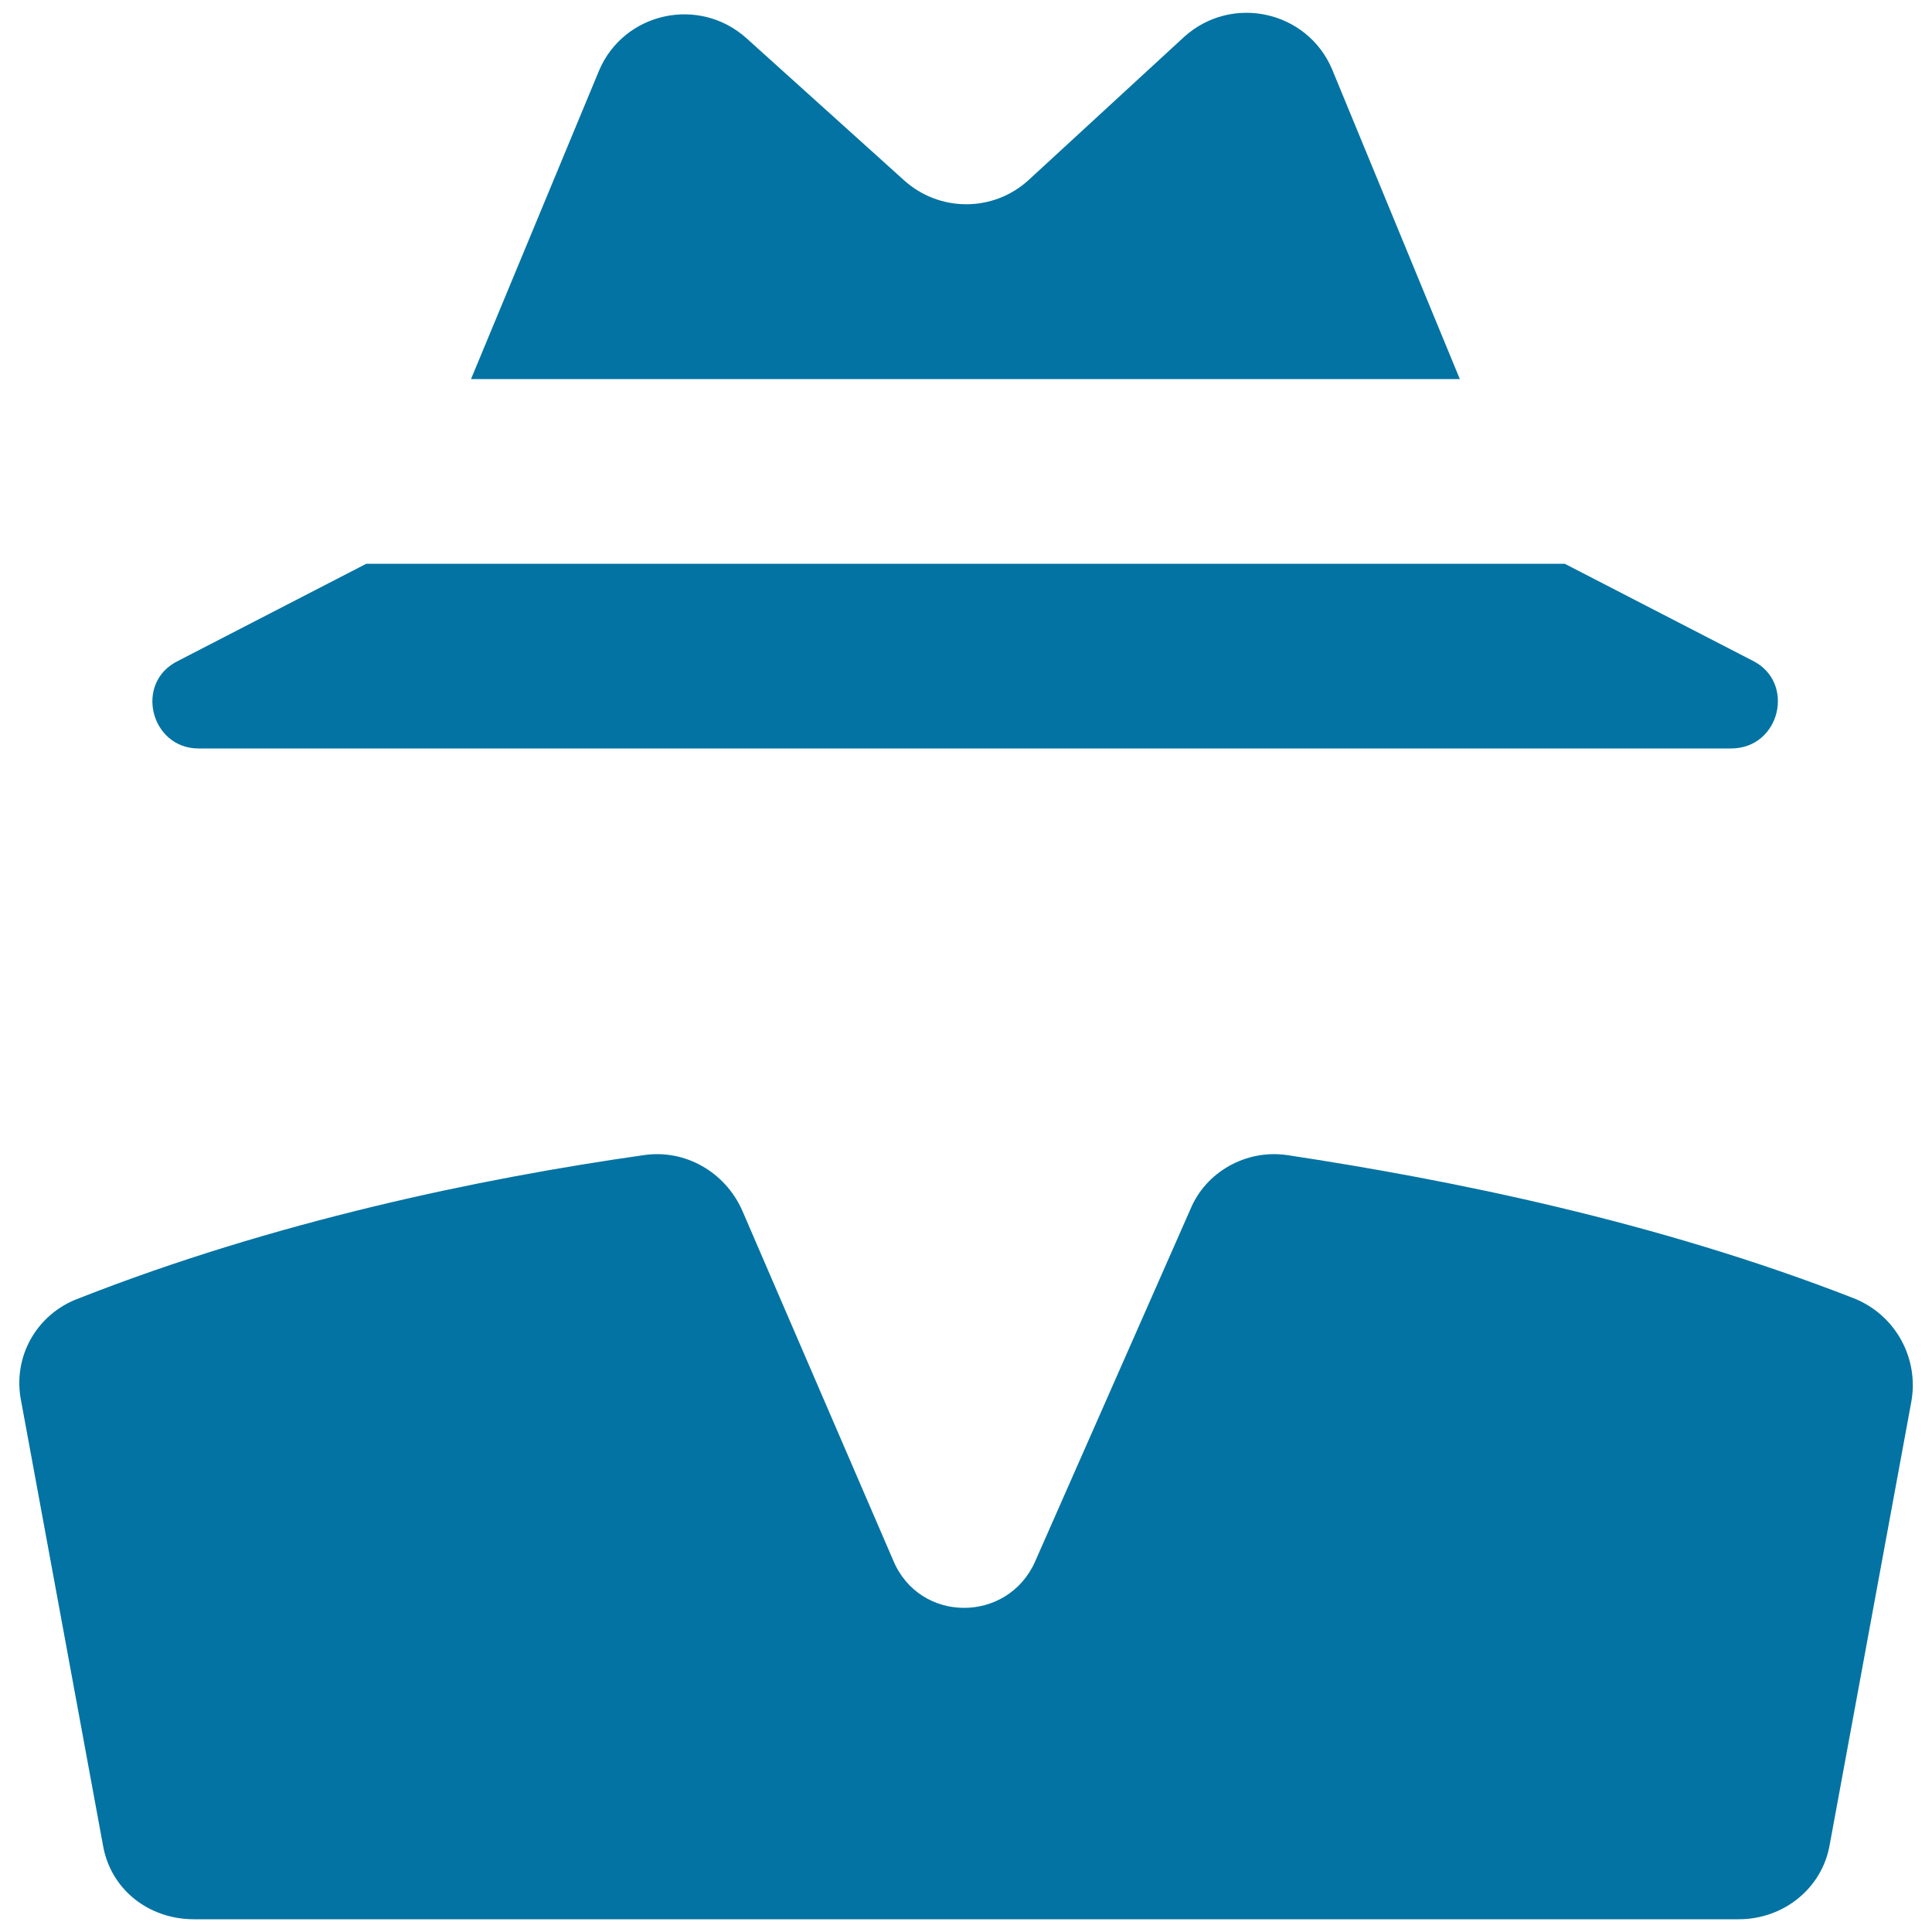
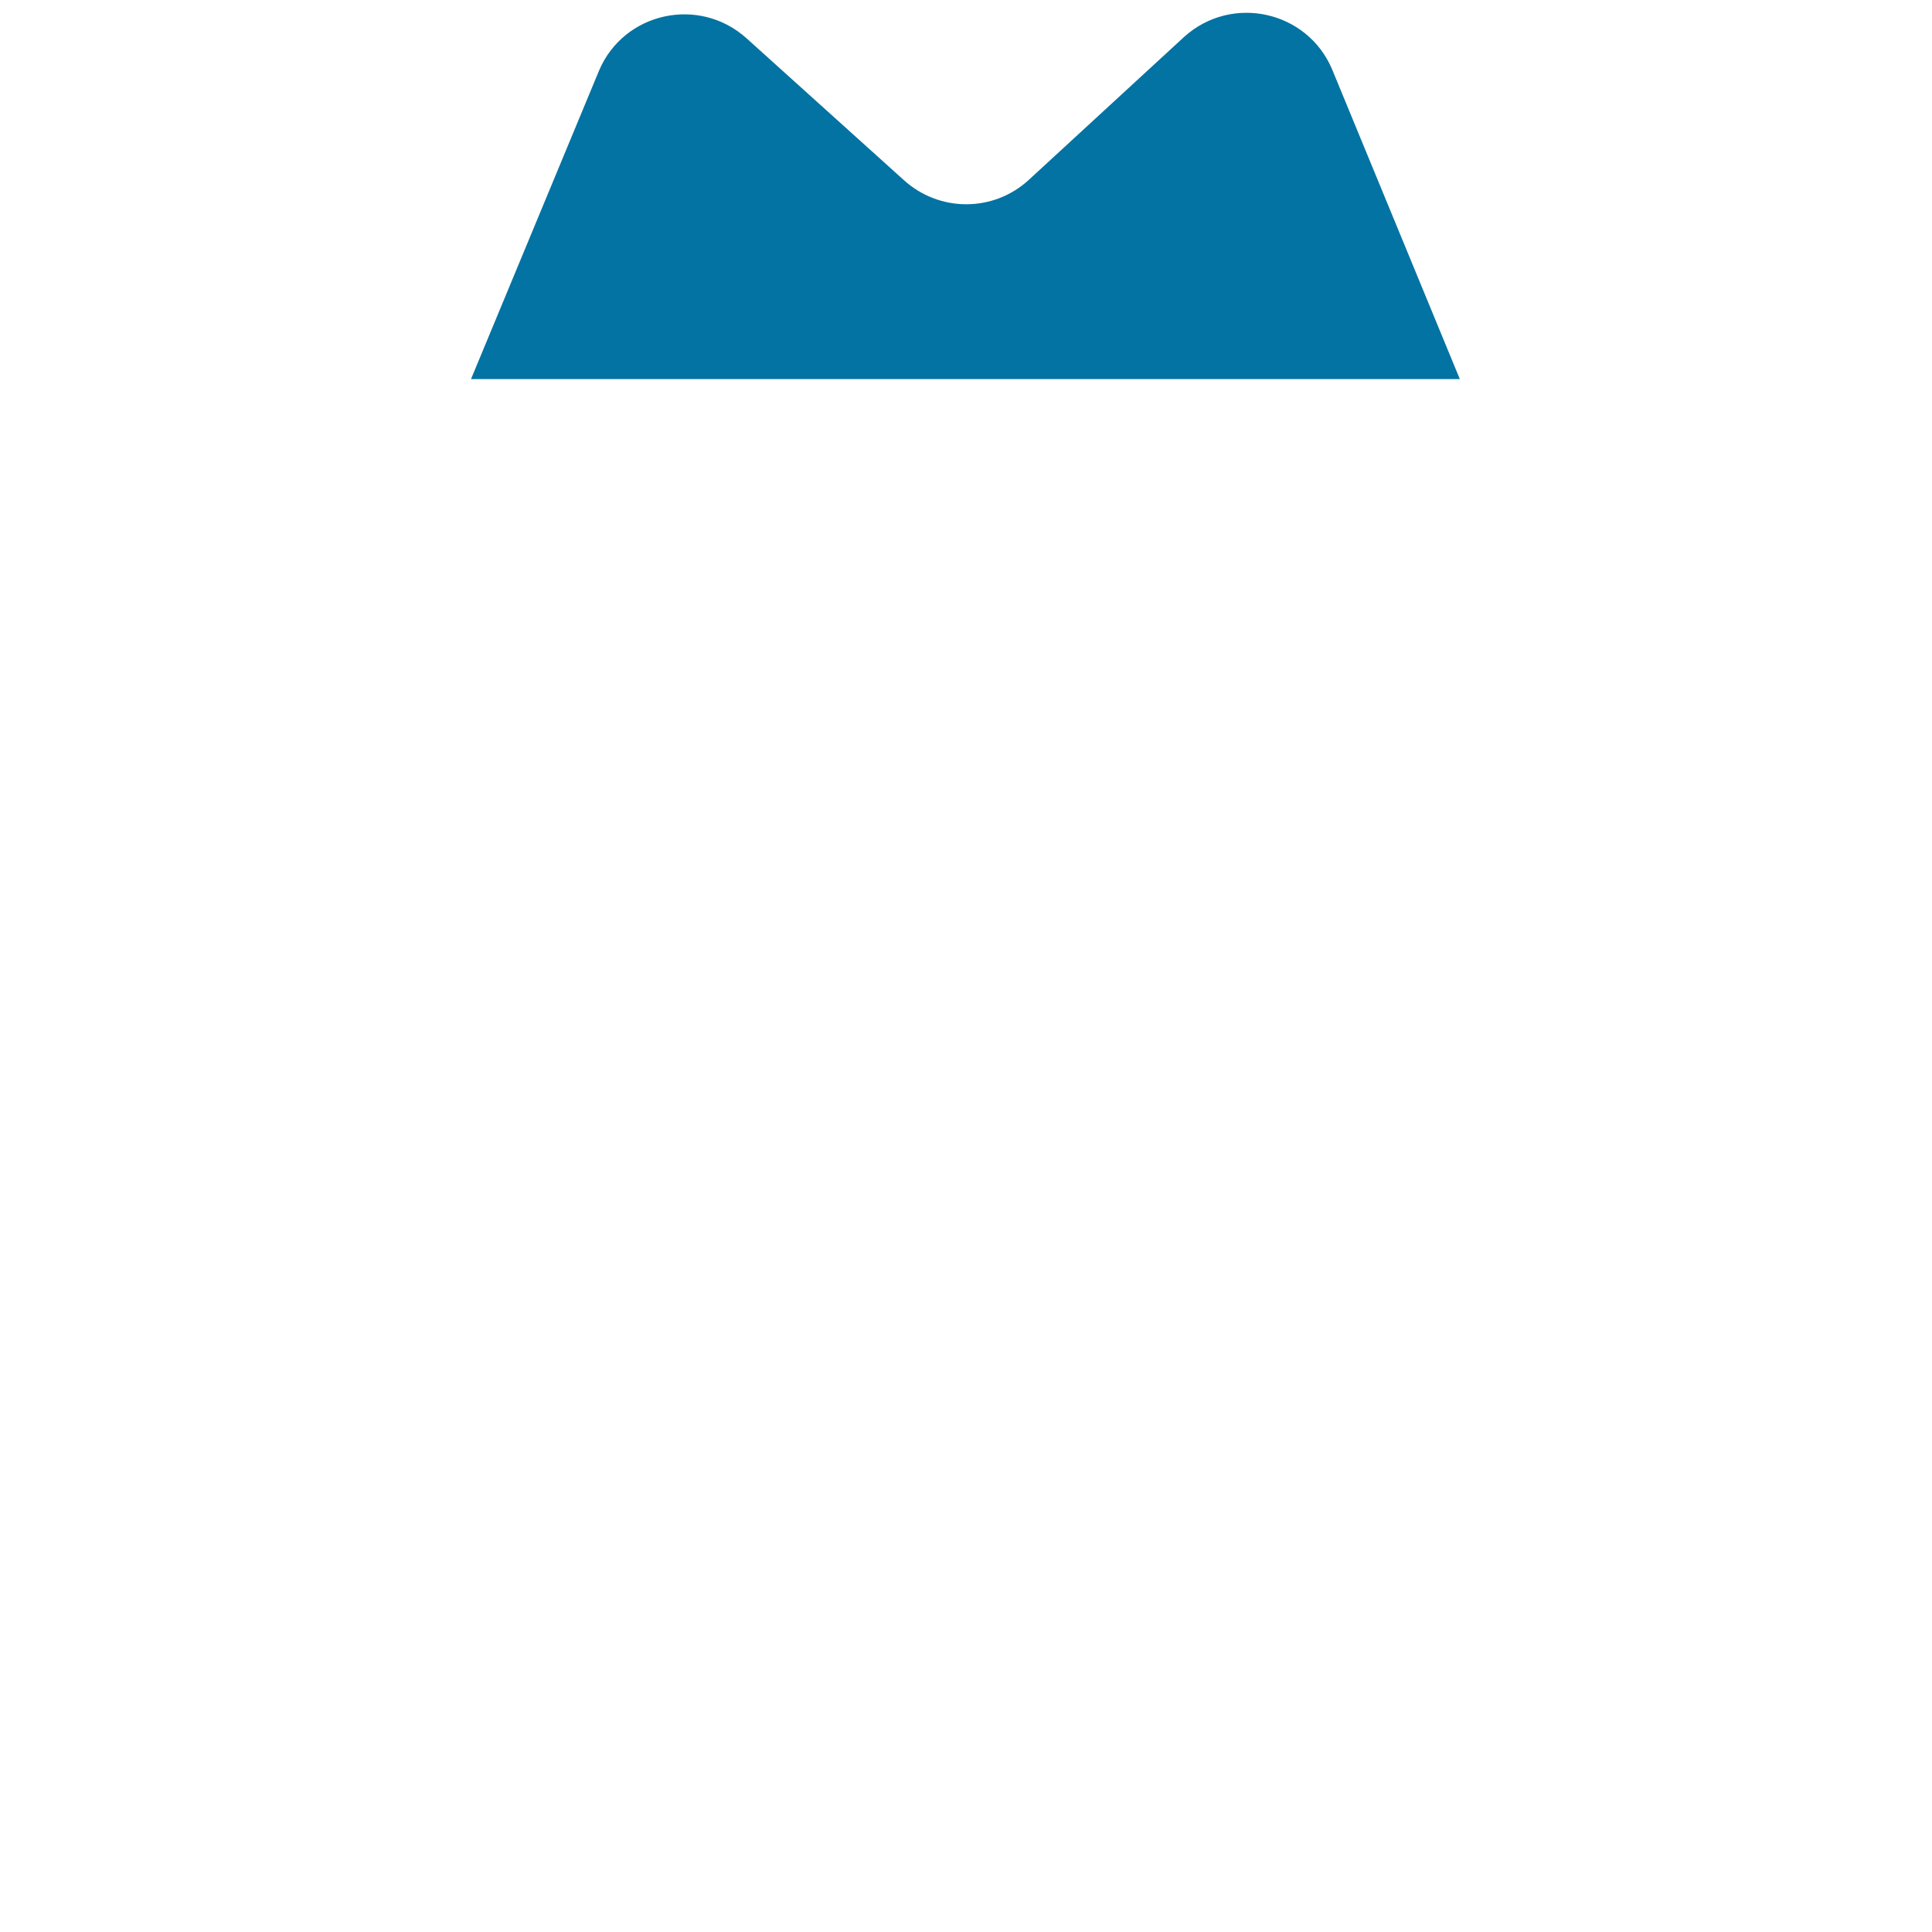
<svg xmlns="http://www.w3.org/2000/svg" viewBox="0 0 1000 1000" style="fill:#0273a2">
  <title>Invisible Person Of Clothes SVG icon</title>
  <g>
    <path d="M612.9,19.1l-80.5,74.1c-18.3,16.7-46.2,16.7-64.6,0l-81.3-73.3C361.8-2.4,322.7,6.4,310,36.7l-66.2,159.5h511.8L689.5,35.9C676.7,5.6,637.6-3.2,612.9,19.1z" />
-     <path d="M92.3,342c-23.1,11.2-14.3,45.4,10.4,45.4h397H896c25.5,0,33.5-34.3,11.2-45.4l-97.3-50.2H189.6L92.3,342z" />
-     <path d="M11,725.5l42.3,229.6c4,23.1,23.9,38.3,47,38.3h399.4H900c23.1,0,43-15.9,47-38.3l42.3-229.6c4-22.3-8-44.7-29.5-53.4c-102.1-39.9-208.9-61.4-293.4-74.2c-21.5-3.2-42.3,8.8-50.2,27.9l-80.5,182.6c-14.3,31.9-59.8,31.9-73.4-0.8l-78.1-181c-8.8-19.9-29.5-31.9-51-28.7c-84.5,12-191.3,34.3-292.6,74.2C19,680.1,6.2,702.4,11,725.5z" />
  </g>
</svg>